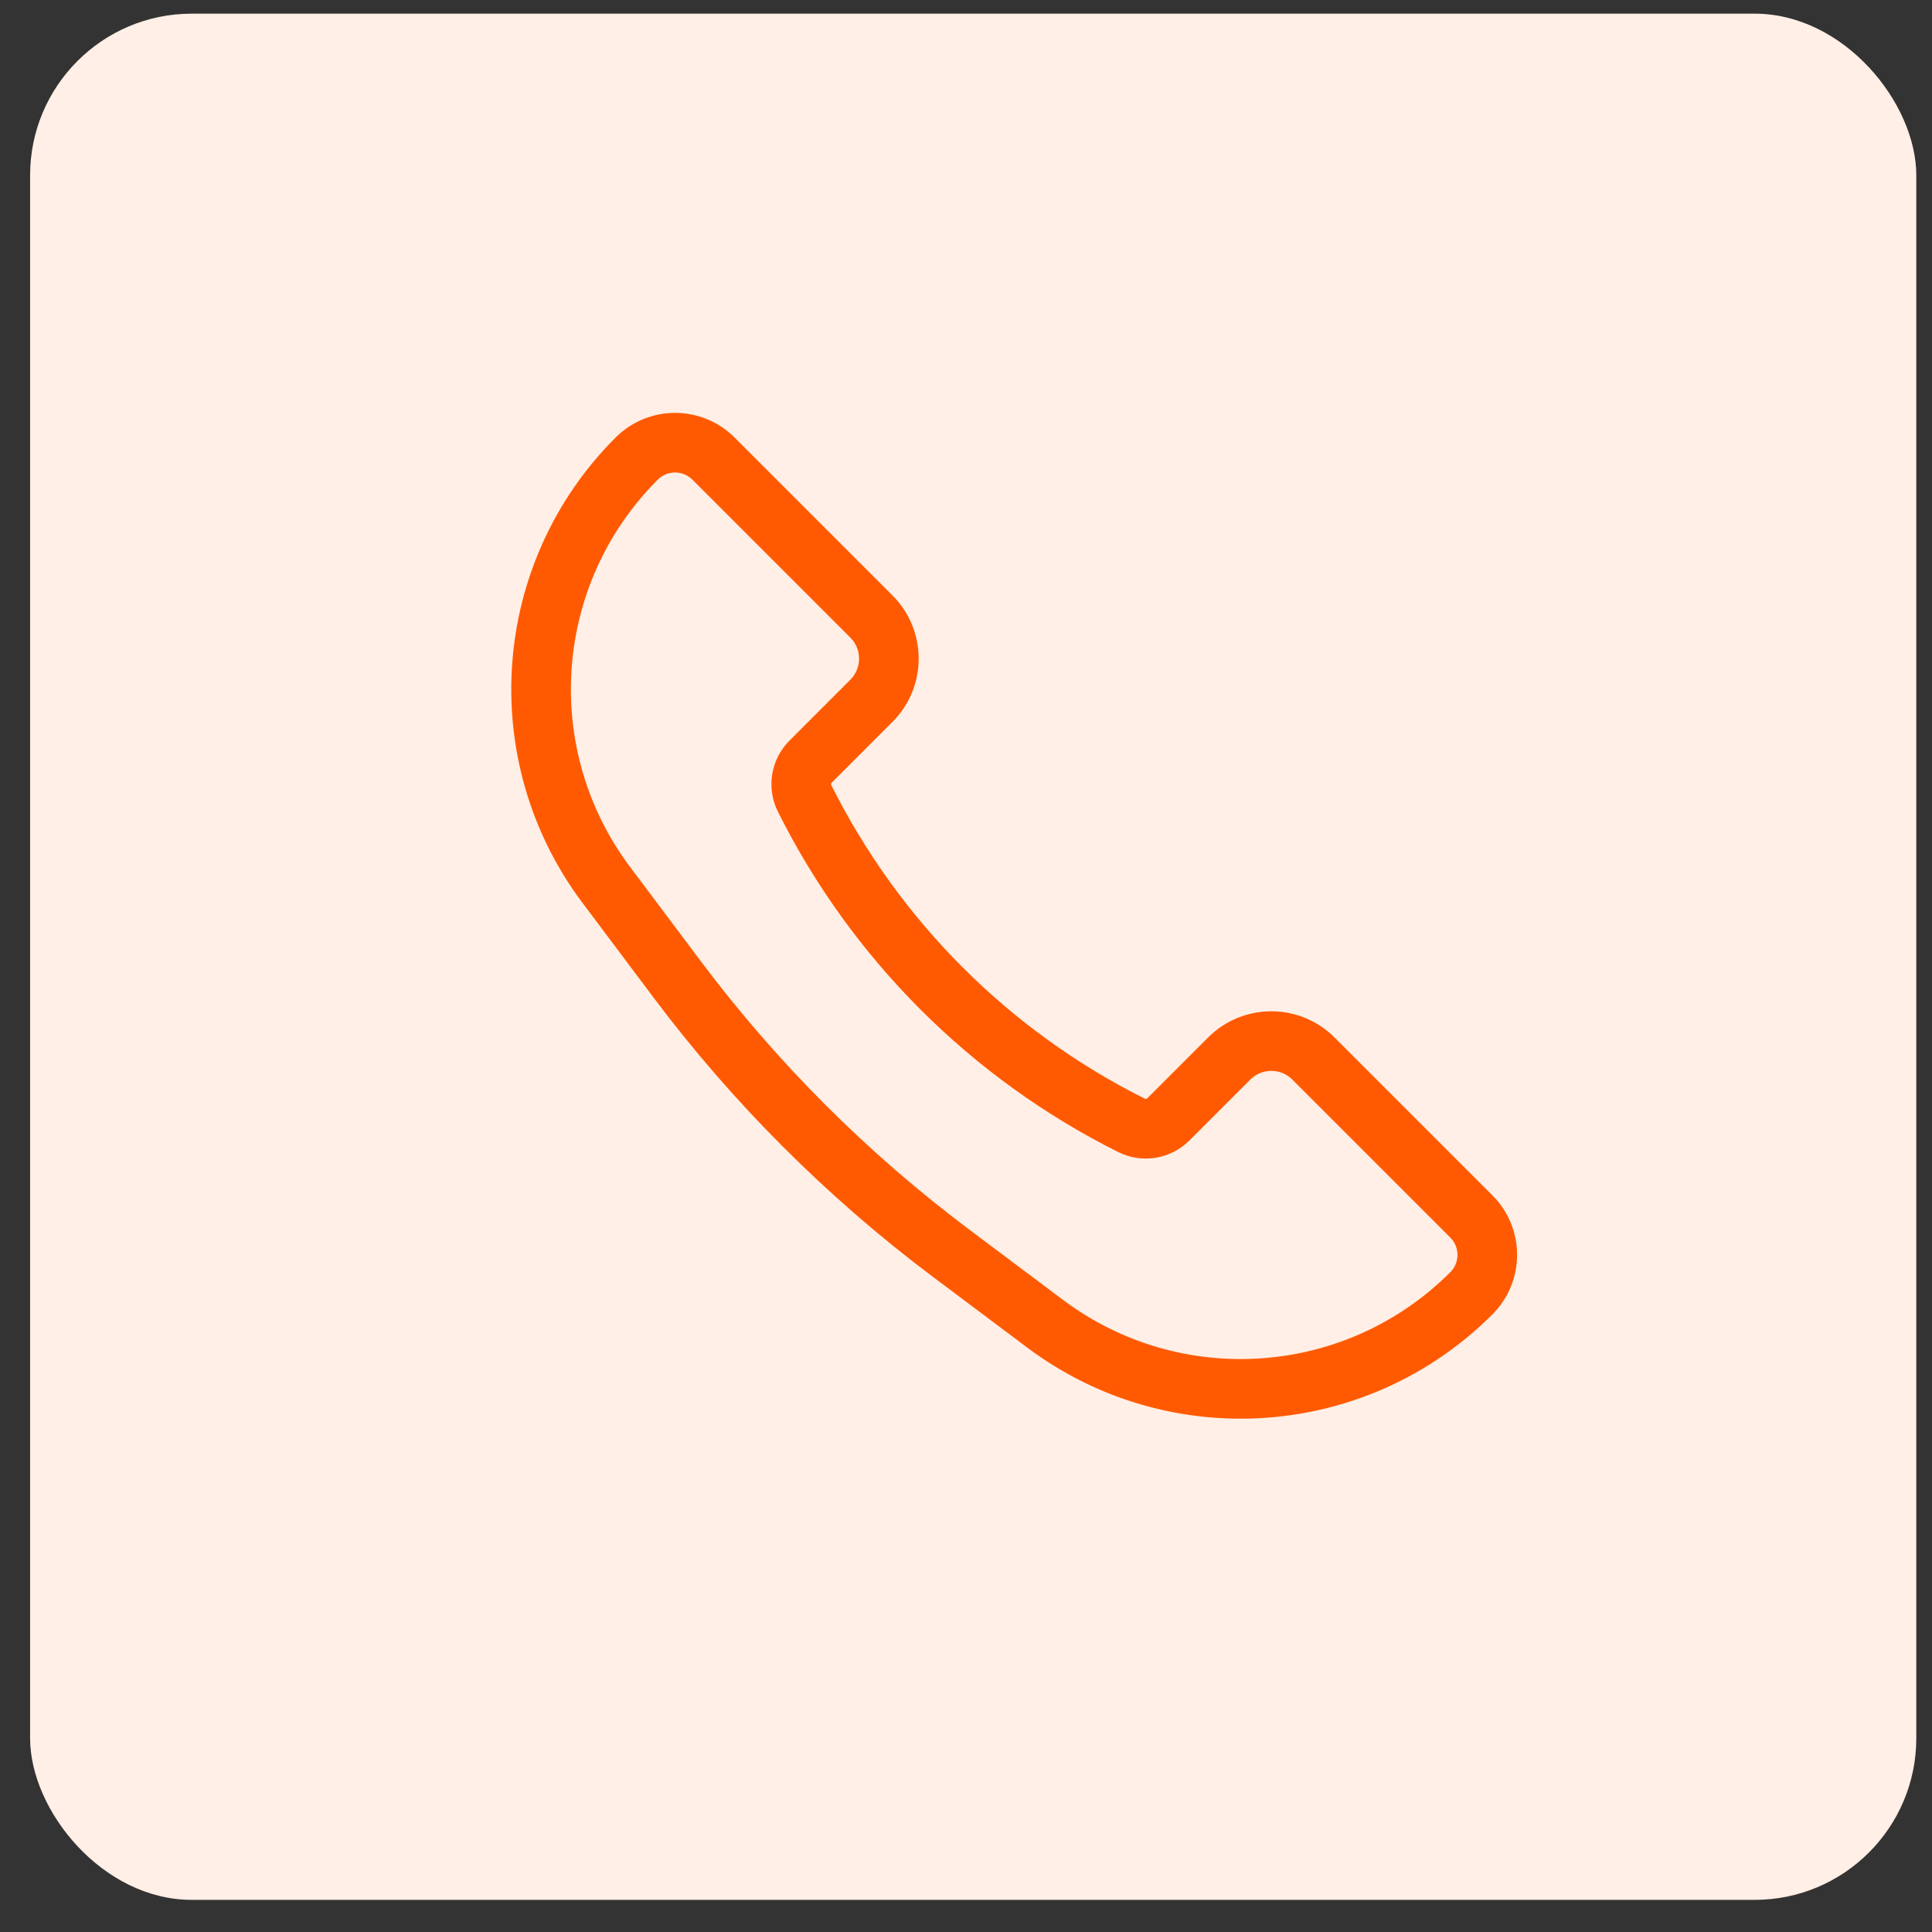
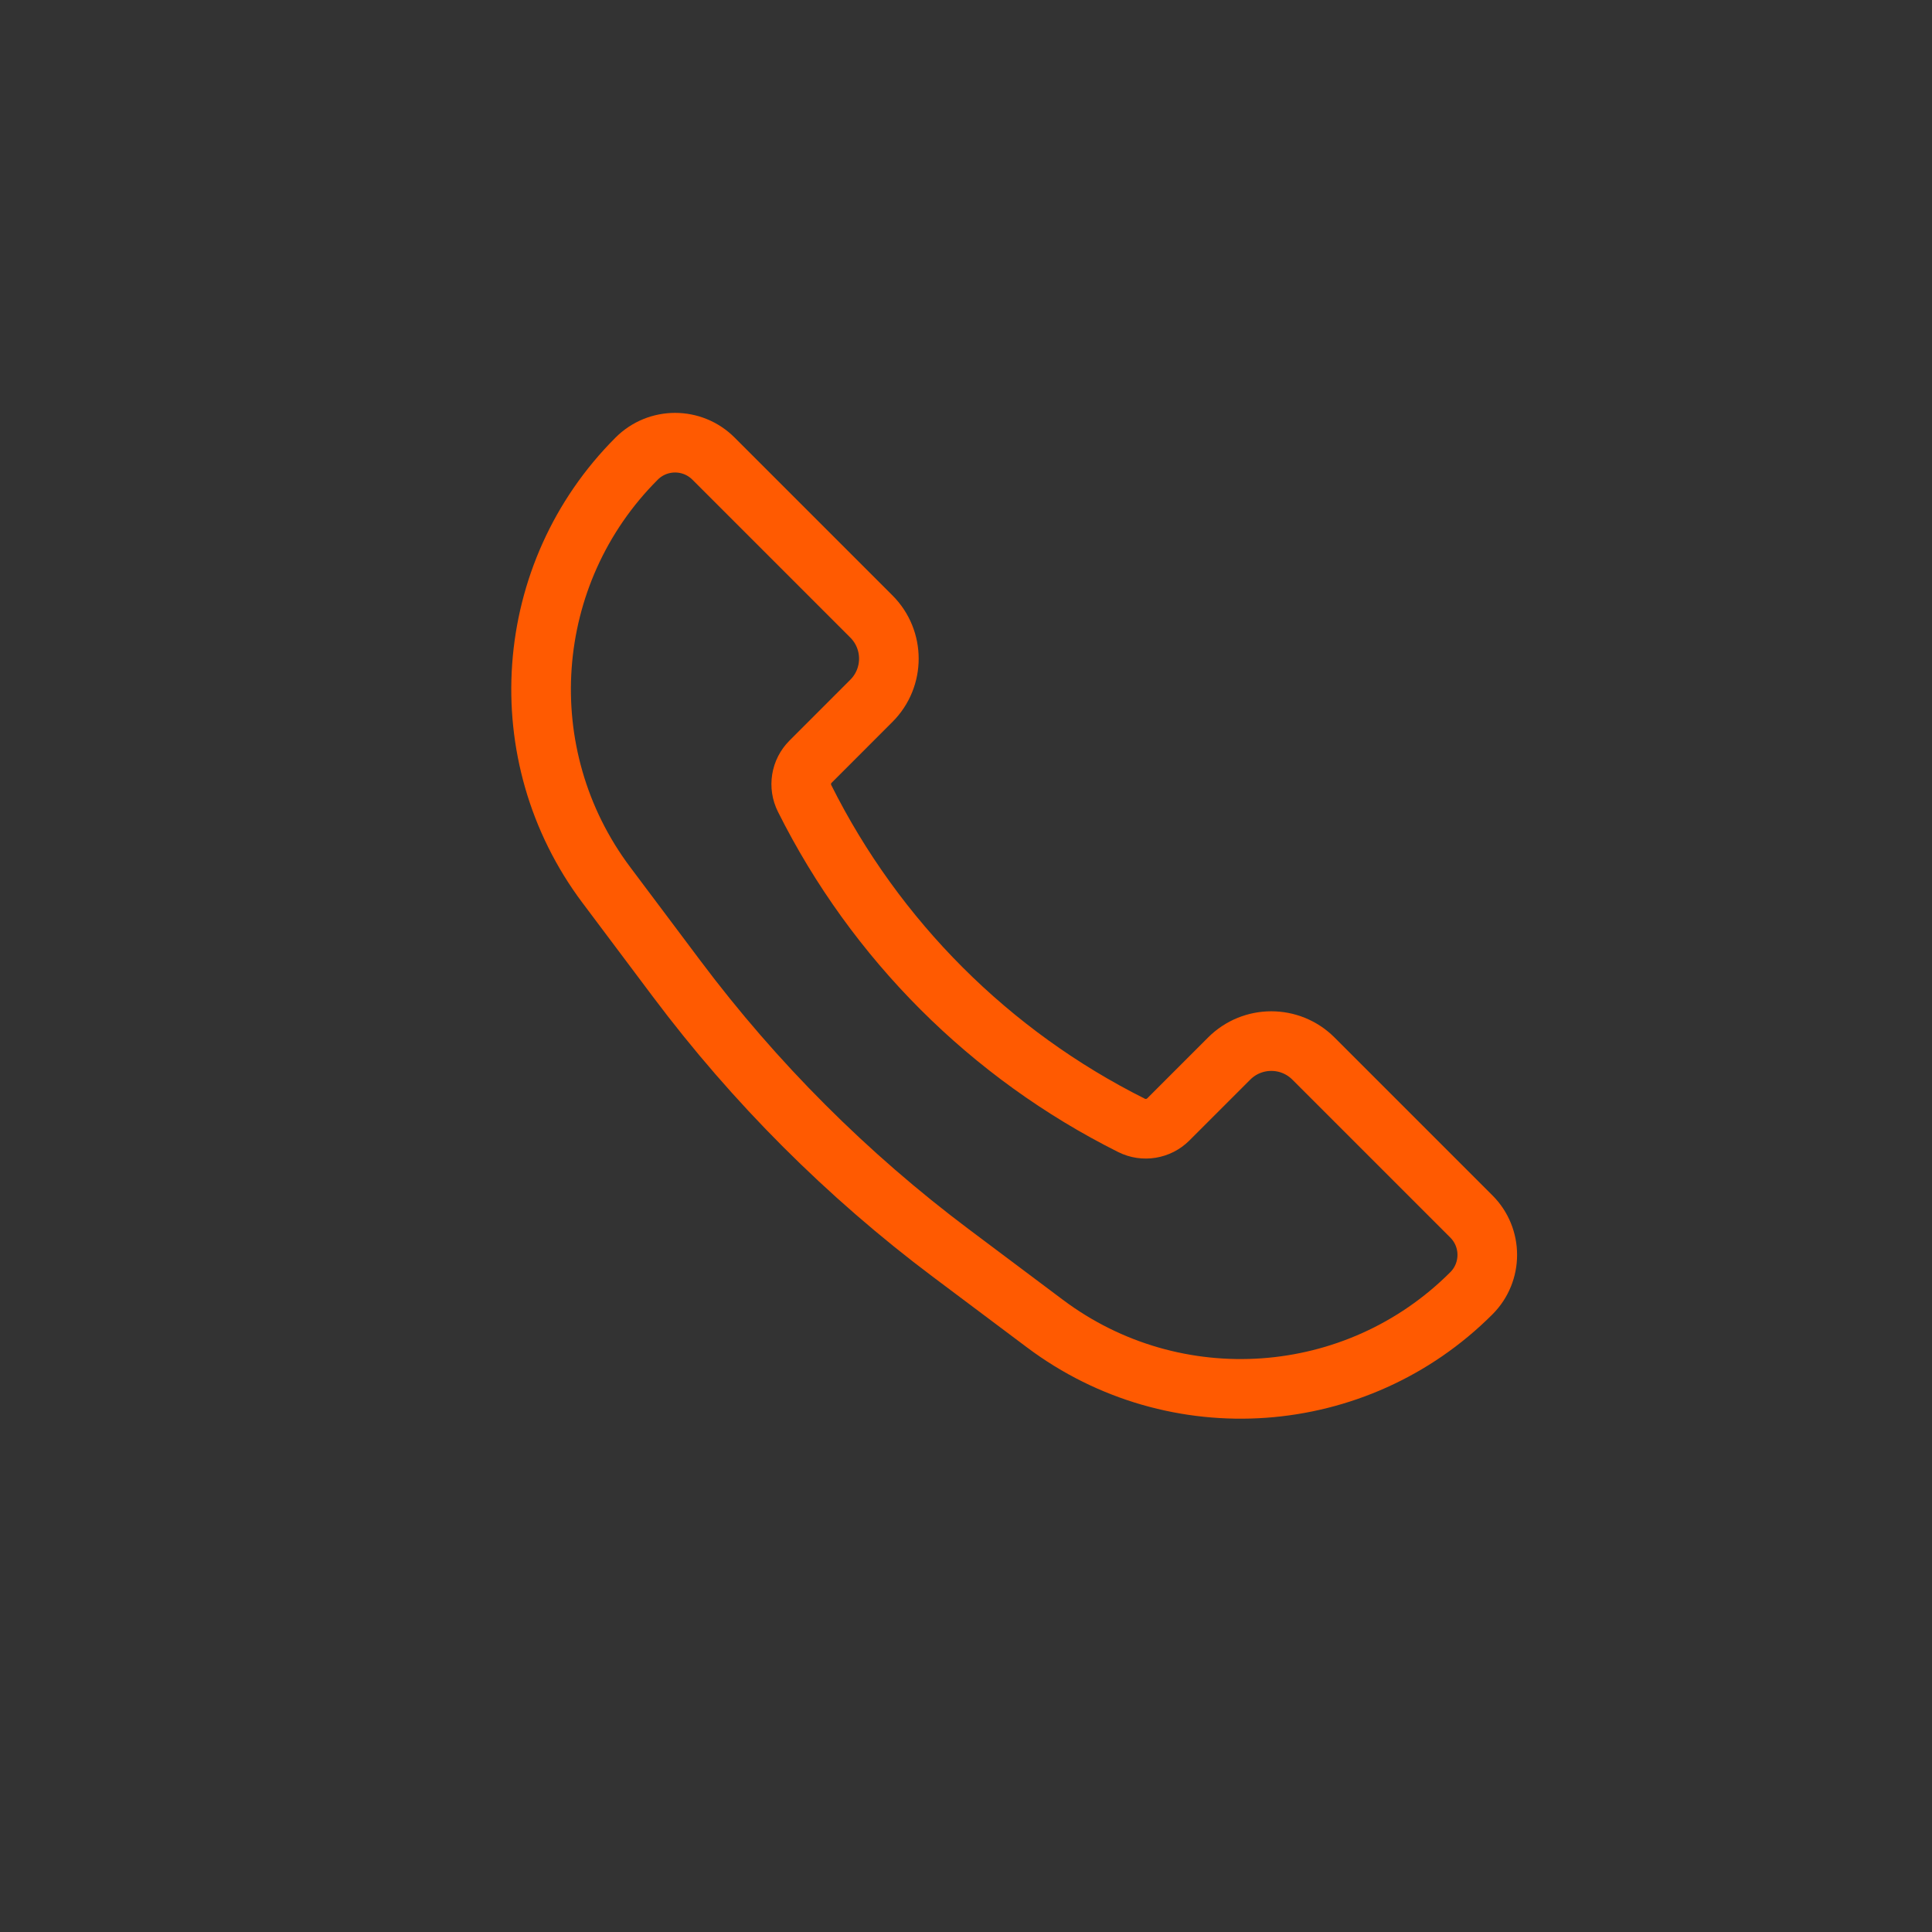
<svg xmlns="http://www.w3.org/2000/svg" width="57" height="57" viewBox="0 0 57 57" fill="none">
  <rect x="0" y="0" width="57" height="57" fill="#333333" stroke="none" />
-   <rect x="0.888" y="0.403" width="55.649" height="55.649" rx="4.77" fill="#FFEFE6" />
  <path d="M38.751 31.231L43.409 35.889C44.036 36.515 44.036 37.531 43.409 38.157C40.023 41.544 34.662 41.925 30.83 39.051L28.059 36.973C24.992 34.672 22.268 31.948 19.968 28.881L17.889 26.11C15.015 22.279 15.396 16.917 18.783 13.531C19.409 12.904 20.425 12.904 21.051 13.531L25.709 18.189C26.396 18.876 26.396 19.989 25.709 20.676L23.913 22.473C23.628 22.758 23.557 23.194 23.738 23.555C25.825 27.73 29.21 31.115 33.385 33.203C33.746 33.383 34.182 33.312 34.468 33.027L36.264 31.231C36.951 30.544 38.064 30.544 38.751 31.231Z" stroke="#FF5A01" stroke-width="1.759" />
</svg>